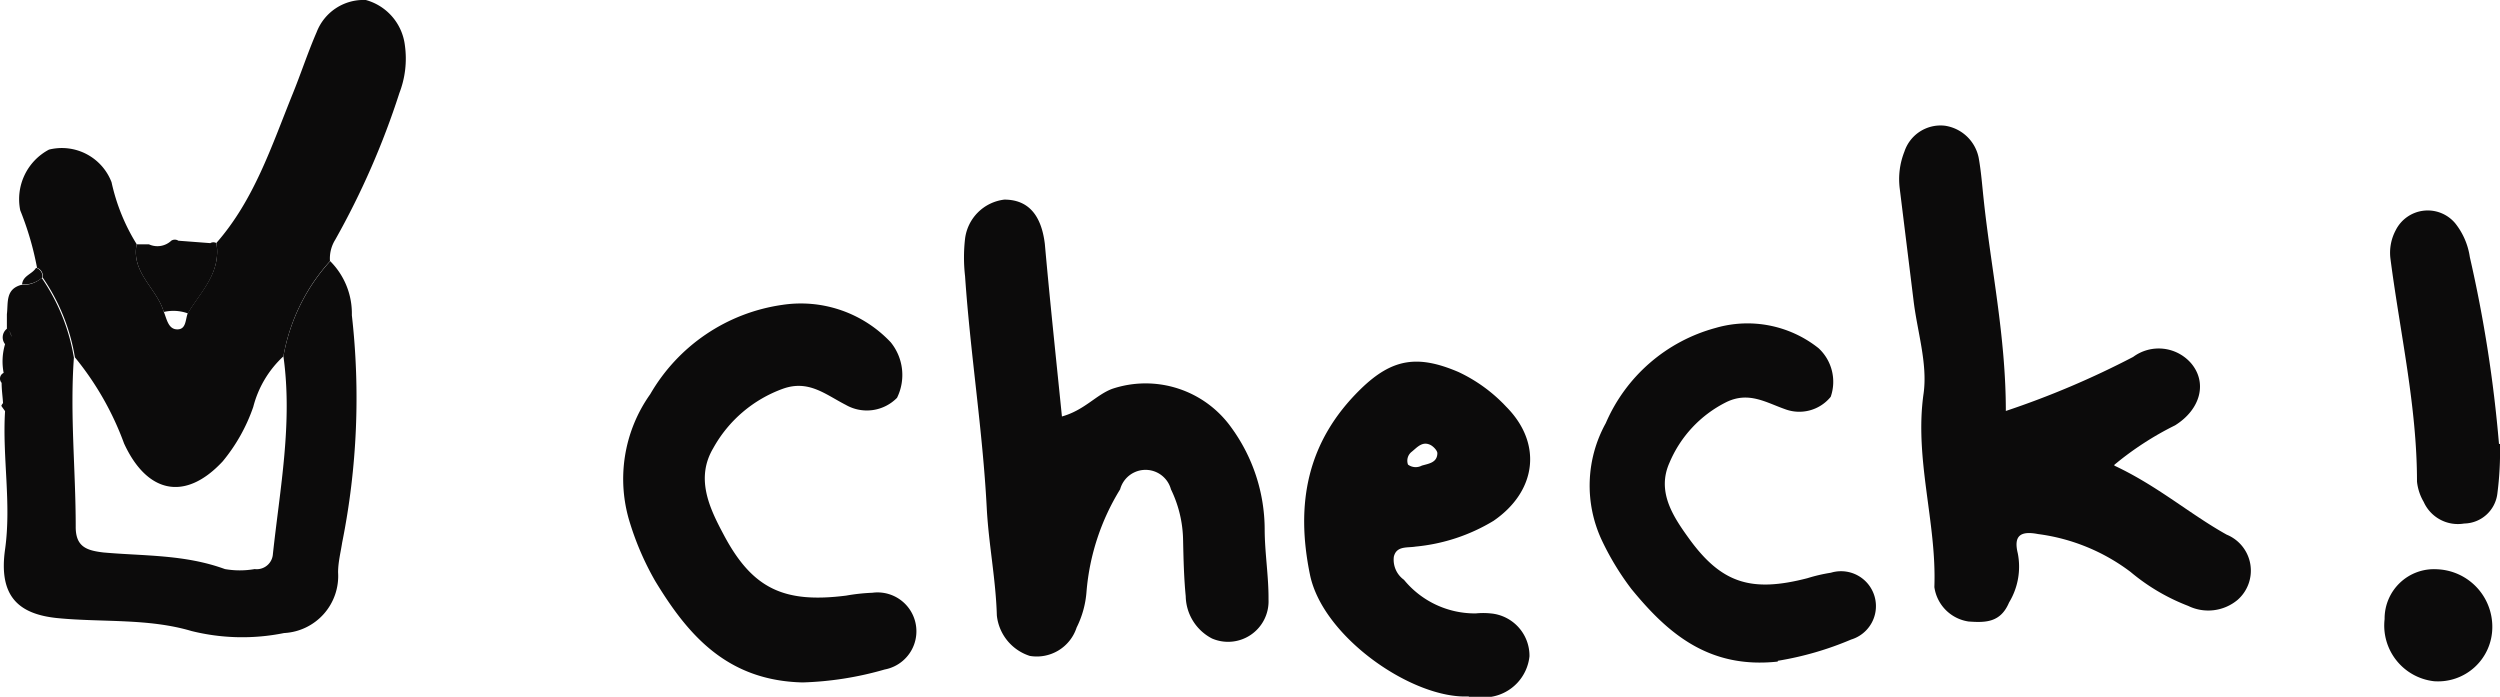
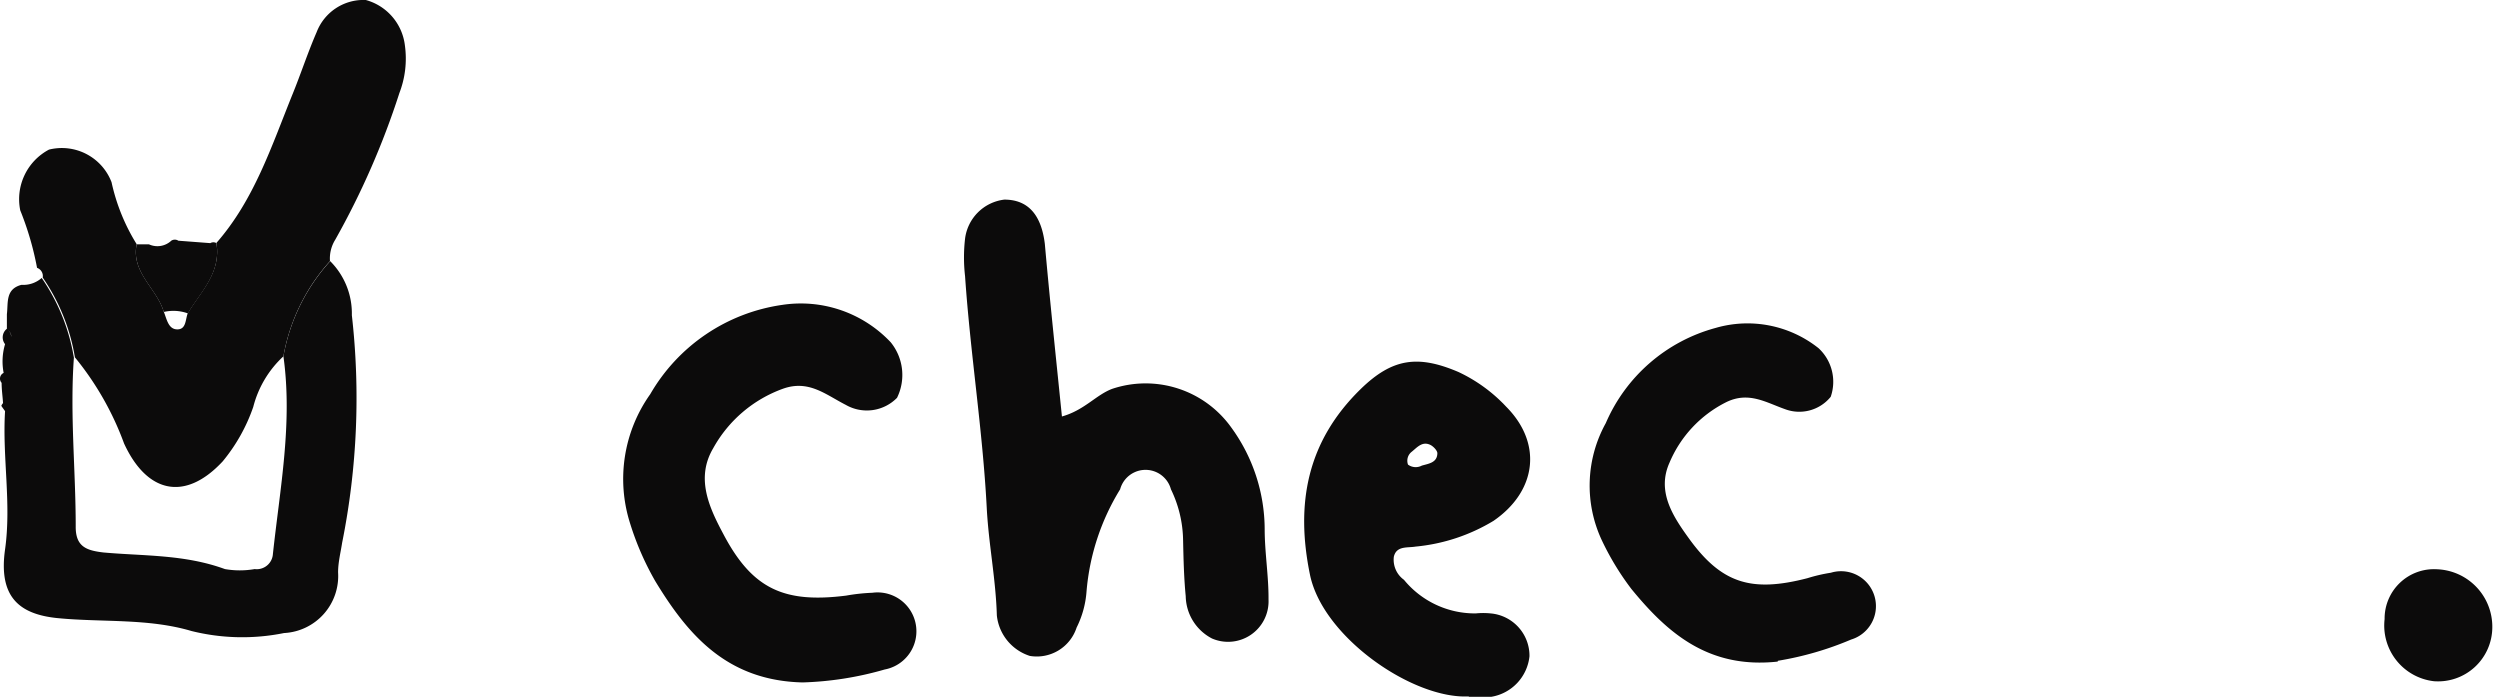
<svg xmlns="http://www.w3.org/2000/svg" viewBox="0 0 123.49 34.42">
  <defs>
    <style>.cls-1{fill:#0c0b0b;}</style>
  </defs>
  <title>자산 13</title>
  <g id="레이어_2" data-name="레이어 2">
    <g id="레이어_1-2" data-name="레이어 1">
      <path class="cls-1" d="M10.69,12c1.86-2.12,2.72-4.77,3.75-7.32.41-1,.76-2.08,1.2-3.09A2.48,2.48,0,0,1,18.07,0,2.65,2.65,0,0,1,20,2.24a4.72,4.72,0,0,1-.27,2.35,39.33,39.33,0,0,1-3.17,7.25,1.75,1.75,0,0,0-.26,1.06A9.47,9.47,0,0,0,14,17.6a5.14,5.14,0,0,0-1.49,2.5A8.62,8.62,0,0,1,11,22.79c-1.86,2-3.74,1.57-4.87-.88a14.69,14.69,0,0,0-2.43-4.26,9.76,9.76,0,0,0-1.59-3.94.43.43,0,0,0-.28-.48A14.9,14.9,0,0,0,1,10.39a2.77,2.77,0,0,1,1.42-3A2.63,2.63,0,0,1,5.51,9a9.71,9.71,0,0,0,1.24,3.06c-.28,1.4,1,2.18,1.34,3.34.15.36.22.87.67.87s.39-.5.52-.81c.65-1.08,1.65-2,1.41-3.47" />
      <path class="cls-1" d="M17.38,15.57a3.65,3.65,0,0,0-1.07-2.67A9.47,9.47,0,0,0,14,17.6c.46,3.29-.17,6.52-.52,9.77a.8.8,0,0,1-.9.74,4.25,4.25,0,0,1-1.47,0c-2-.73-4-.64-6-.82C4.26,27.19,3.73,27,3.74,26c0-2.77-.29-5.55-.09-8.33a9.76,9.76,0,0,0-1.59-3.94,1.38,1.38,0,0,1-1,.34h0a3.39,3.39,0,0,1-.25.78,3.39,3.39,0,0,0,.25-.78c-.8.21-.65.88-.72,1.45h0c0,.24,0,.48,0,.72.16.14.23.27.21.4,0-.13-.05-.26-.21-.4A.54.54,0,0,0,.25,17h0a3,3,0,0,0-.07,1.42.31.31,0,0,0-.1.49h0c0,.34.05.68.07,1a1.38,1.38,0,0,1,.17.25s0,.07,0,.11,0-.08,0-.11a1.38,1.38,0,0,0-.17-.25s-.09.11-.08.14.12.17.18.26h0c-.14,2.28.32,4.55,0,6.83s.63,3.19,2.57,3.39c2.21.22,4.48,0,6.64.64a10.38,10.38,0,0,0,4.57.1,2.82,2.82,0,0,0,2.67-3c0-.49.13-1,.2-1.46A36.31,36.31,0,0,0,17.38,15.57ZM.25,18.66h0Z" />
      <path class="cls-1" d="M9.28,15.48c.65-1.08,1.65-2,1.41-3.47a.29.29,0,0,0-.3,0h0l-1.58-.12a1.37,1.37,0,0,0,.69.28,1.37,1.37,0,0,1-.69-.28.32.32,0,0,0-.35,0,1,1,0,0,1-1.1.18H6.75c-.28,1.4,1,2.18,1.34,3.34A2.1,2.1,0,0,1,9.28,15.48Zm.83-3.36a1.67,1.67,0,0,1-.53.08A1.67,1.67,0,0,0,10.11,12.12Z" />
-       <path class="cls-1" d="M1.78,13.23c-.18.31-.65.38-.69.82a1.38,1.38,0,0,0,1-.34A.43.43,0,0,0,1.78,13.23Z" />
      <path class="cls-1" d="M117.79,30.58a2.44,2.44,0,0,1,2.6-2.46A2.84,2.84,0,0,1,123.11,31a2.68,2.68,0,0,1-2.88,2.65,2.77,2.77,0,0,1-2.44-3.07" />
-       <path class="cls-1" d="M104.44,23c2.14,1,3.72,2.39,5.55,3.41a1.92,1.92,0,0,1,.54,3.22,2.26,2.26,0,0,1-2.44.3,10,10,0,0,1-2.85-1.68,9.64,9.64,0,0,0-4.57-1.87c-.88-.17-1.21.09-1,.95a3.41,3.41,0,0,1-.43,2.43c-.42,1-1.17,1-2,.94A2,2,0,0,1,95.55,29c.12-3.21-1-6.33-.53-9.58.2-1.48-.32-3.06-.5-4.59q-.34-2.76-.68-5.51a3.69,3.69,0,0,1,.23-1.83,1.88,1.88,0,0,1,2-1.28A2,2,0,0,1,97.74,7.8c.12.67.17,1.35.24,2,.36,3.43,1.1,6.8,1.1,10.5a43.24,43.24,0,0,0,6.29-2.67,2.12,2.12,0,0,1,2.85.3c.82.95.5,2.28-.78,3.08a15.35,15.35,0,0,0-3,1.95" />
      <path class="cls-1" d="M52.43,20.58c1.13-.31,1.69-1.06,2.5-1.37a5.2,5.2,0,0,1,5.9,1.92,8.57,8.57,0,0,1,1.64,5c0,1.16.2,2.33.19,3.49a2,2,0,0,1-2.79,1.92,2.4,2.4,0,0,1-1.3-2.09c-.09-.92-.11-1.85-.13-2.77a5.94,5.94,0,0,0-.6-2.51,1.3,1.3,0,0,0-2.51,0,11.4,11.4,0,0,0-1.66,5.05A4.74,4.74,0,0,1,53.18,31a2.07,2.07,0,0,1-2.31,1.4,2.36,2.36,0,0,1-1.63-2c-.05-1.79-.41-3.55-.5-5.33-.2-3.83-.81-7.61-1.07-11.43a8.18,8.18,0,0,1,0-1.85,2.22,2.22,0,0,1,1.94-1.93c1.21,0,1.83.8,2,2.18.25,2.81.55,5.61.85,8.58" />
      <path class="cls-1" d="M39.67,33.71c-3.76-.08-5.69-2.35-7.3-5a14.1,14.1,0,0,1-1.25-2.87,7.23,7.23,0,0,1,1-6.37,9,9,0,0,1,6.52-4.41A6.1,6.1,0,0,1,44,16.91a2.56,2.56,0,0,1,.31,2.74,2.09,2.09,0,0,1-2.53.35c-1-.51-1.83-1.25-3.1-.8a6.43,6.43,0,0,0-3.45,2.94c-.87,1.47-.21,2.91.49,4.22,1.43,2.73,3,3.45,6.08,3.06a9.42,9.42,0,0,1,1.29-.14,1.92,1.92,0,0,1,.61,3.79,16.28,16.28,0,0,1-4.07.64" />
      <path class="cls-1" d="M87.81,32.68c-3.42.37-5.45-1.42-7.22-3.58a13.46,13.46,0,0,1-1.47-2.42,6.37,6.37,0,0,1,.2-5.78,8.25,8.25,0,0,1,5.42-4.7,5.64,5.64,0,0,1,5.09,1,2.26,2.26,0,0,1,.6,2.4,2,2,0,0,1-2.26.61c-.94-.33-1.8-.89-2.91-.34a5.9,5.9,0,0,0-2.8,3c-.62,1.4.16,2.61.94,3.69,1.62,2.26,3.1,2.72,5.88,2a8.1,8.1,0,0,1,1.16-.27,1.72,1.72,0,0,1,1,3.3,15.74,15.74,0,0,1-3.62,1.05" />
      <path class="cls-1" d="M72.55,34.4c-2.76.14-7.2-2.92-7.84-6-.73-3.54-.14-6.6,2.5-9.18,1.56-1.52,2.82-1.7,4.82-.85a7.69,7.69,0,0,1,2.37,1.72c1.81,1.82,1.5,4.18-.63,5.64A9.08,9.08,0,0,1,69.92,27c-.4.07-.94-.05-1.07.5a1.22,1.22,0,0,0,.5,1.14,4.53,4.53,0,0,0,3.55,1.66,3.58,3.58,0,0,1,.73,0,2.1,2.1,0,0,1,1.92,2.12,2.27,2.27,0,0,1-1.89,2,5.87,5.87,0,0,1-1.11,0m-3-11.47a.64.64,0,0,0,.68.05c.34-.1.76-.14.77-.61,0-.13-.18-.32-.32-.4-.41-.22-.67.1-.94.32a.56.56,0,0,0-.19.64" />
-       <path class="cls-1" d="M123.49,21.93a16.31,16.31,0,0,1-.13,2.45,1.68,1.68,0,0,1-1.64,1.48,1.85,1.85,0,0,1-2-1.07,2.49,2.49,0,0,1-.33-1c0-3.71-.83-7.31-1.31-11a2.36,2.36,0,0,1,.26-1.42,1.77,1.77,0,0,1,2.93-.35,3.48,3.48,0,0,1,.73,1.68,66.21,66.21,0,0,1,1.44,9.23" />
    </g>
  </g>
</svg>